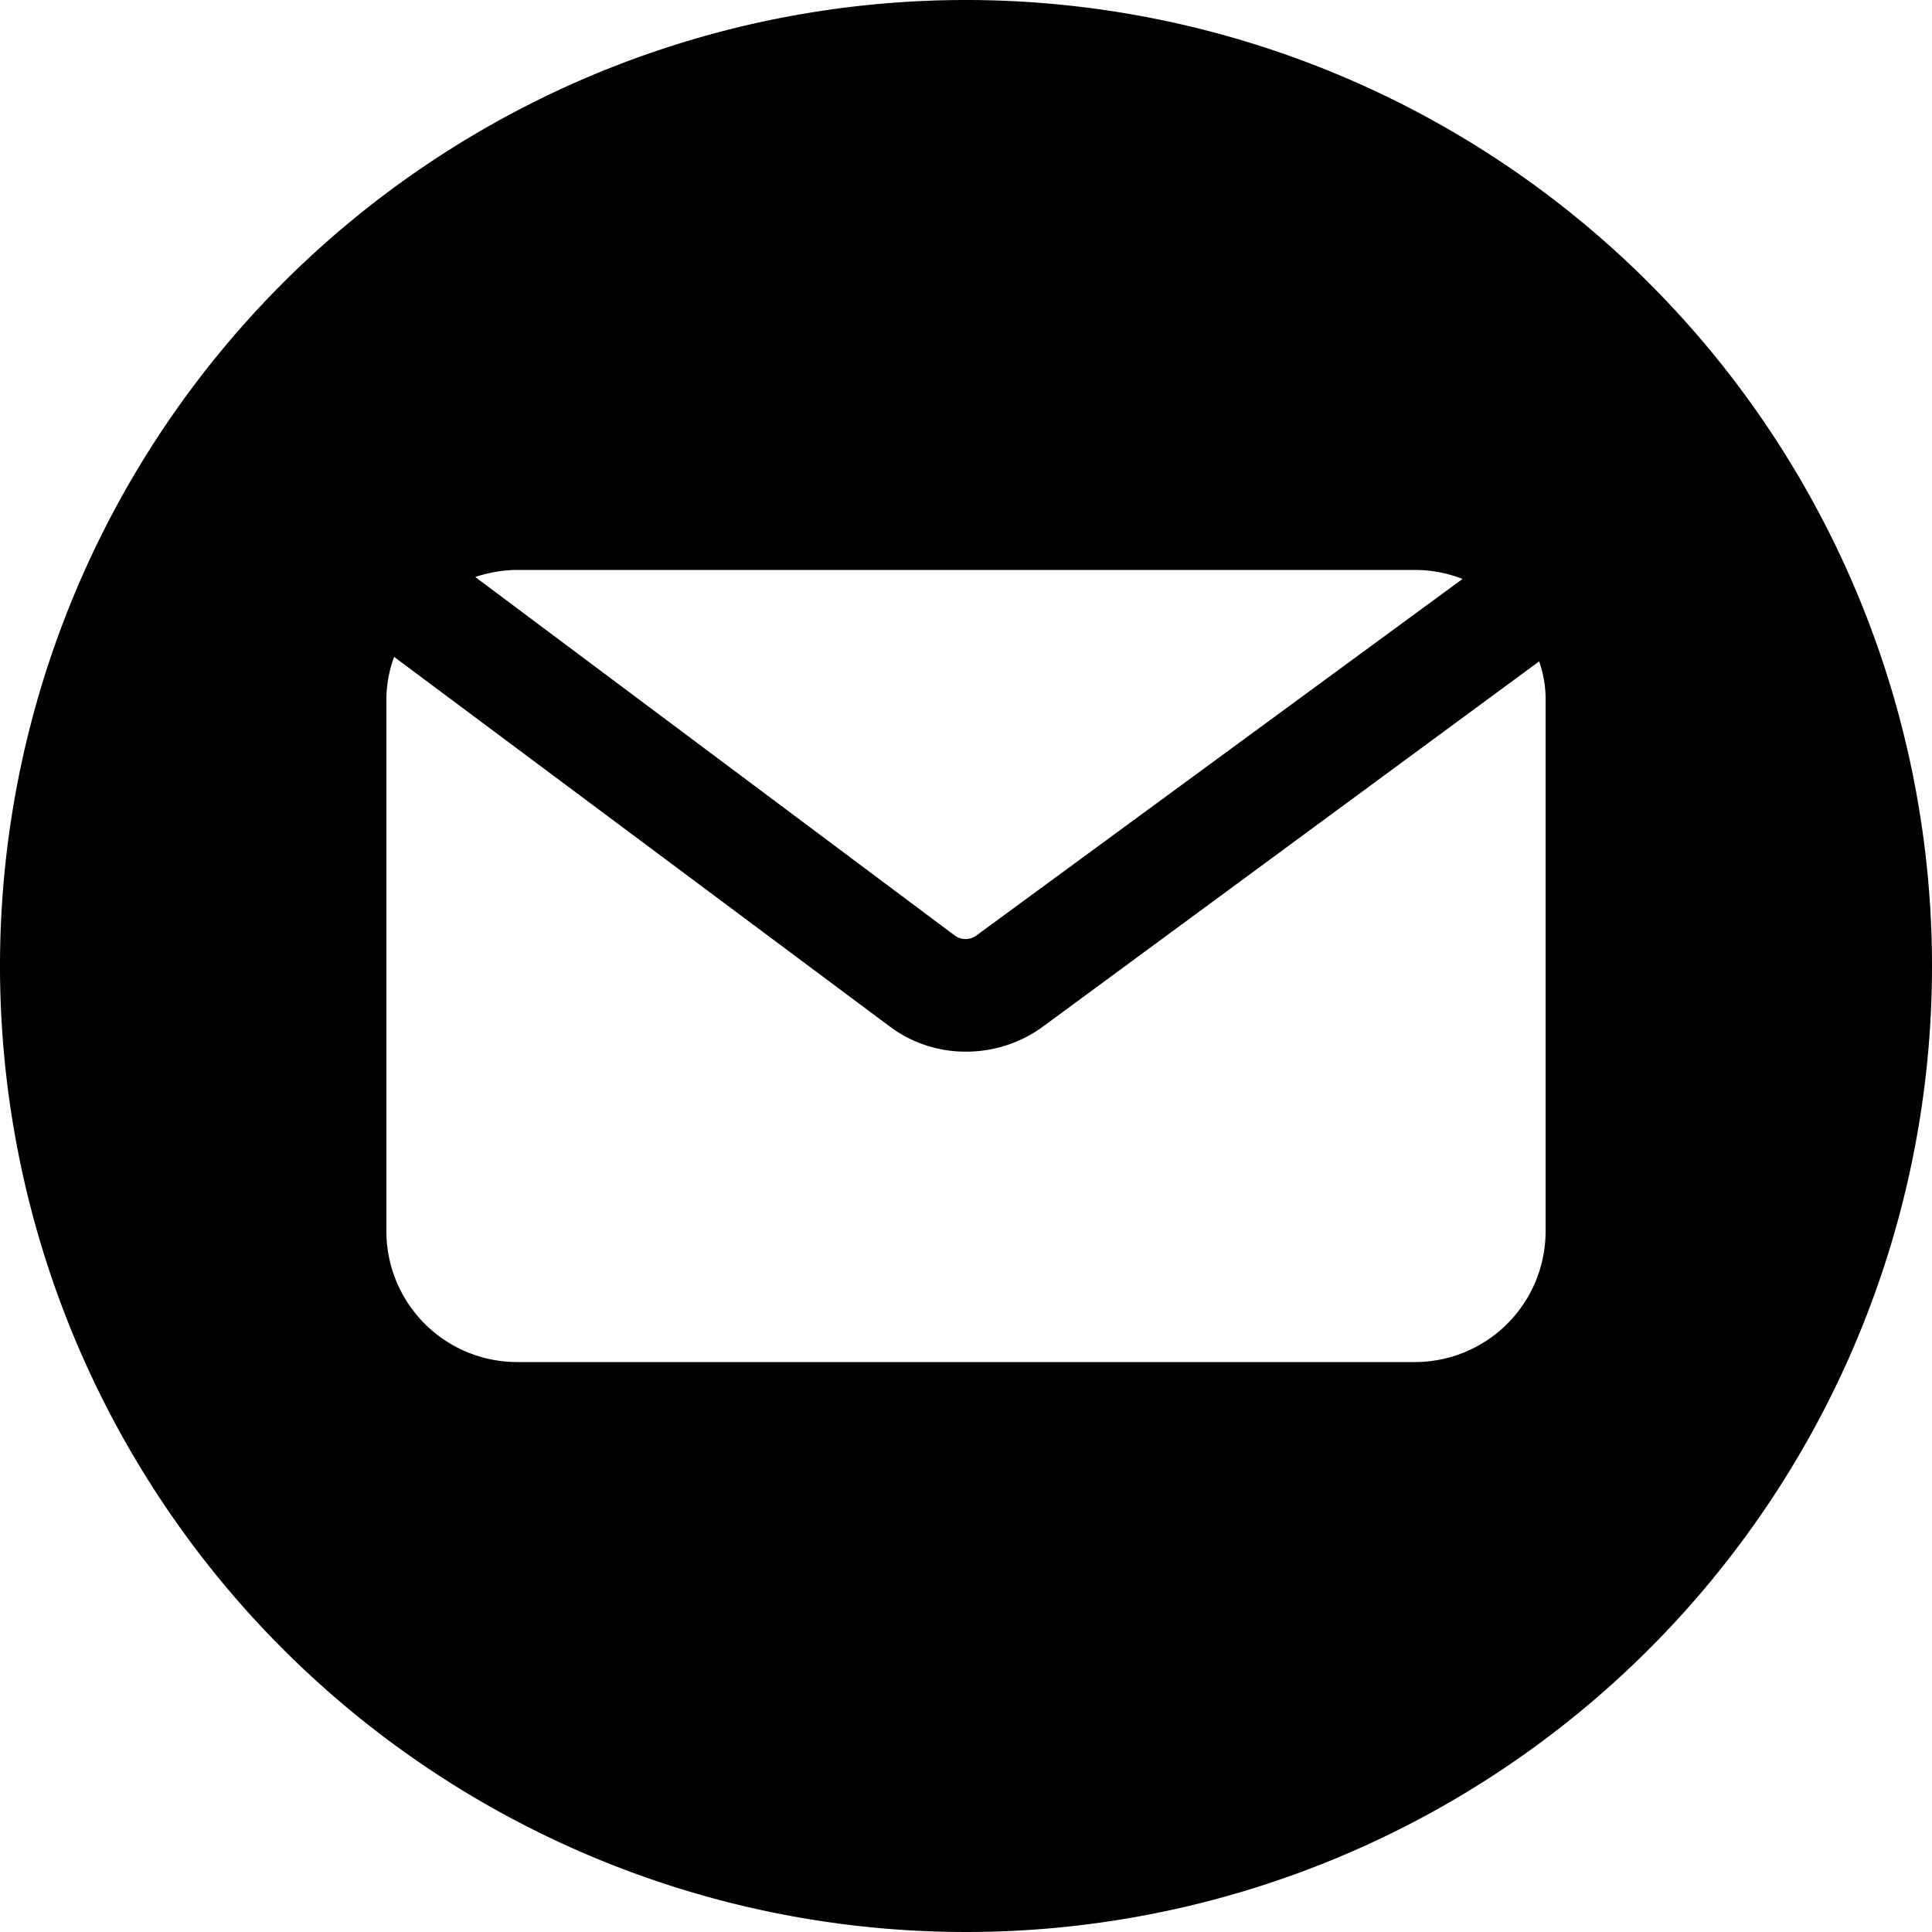
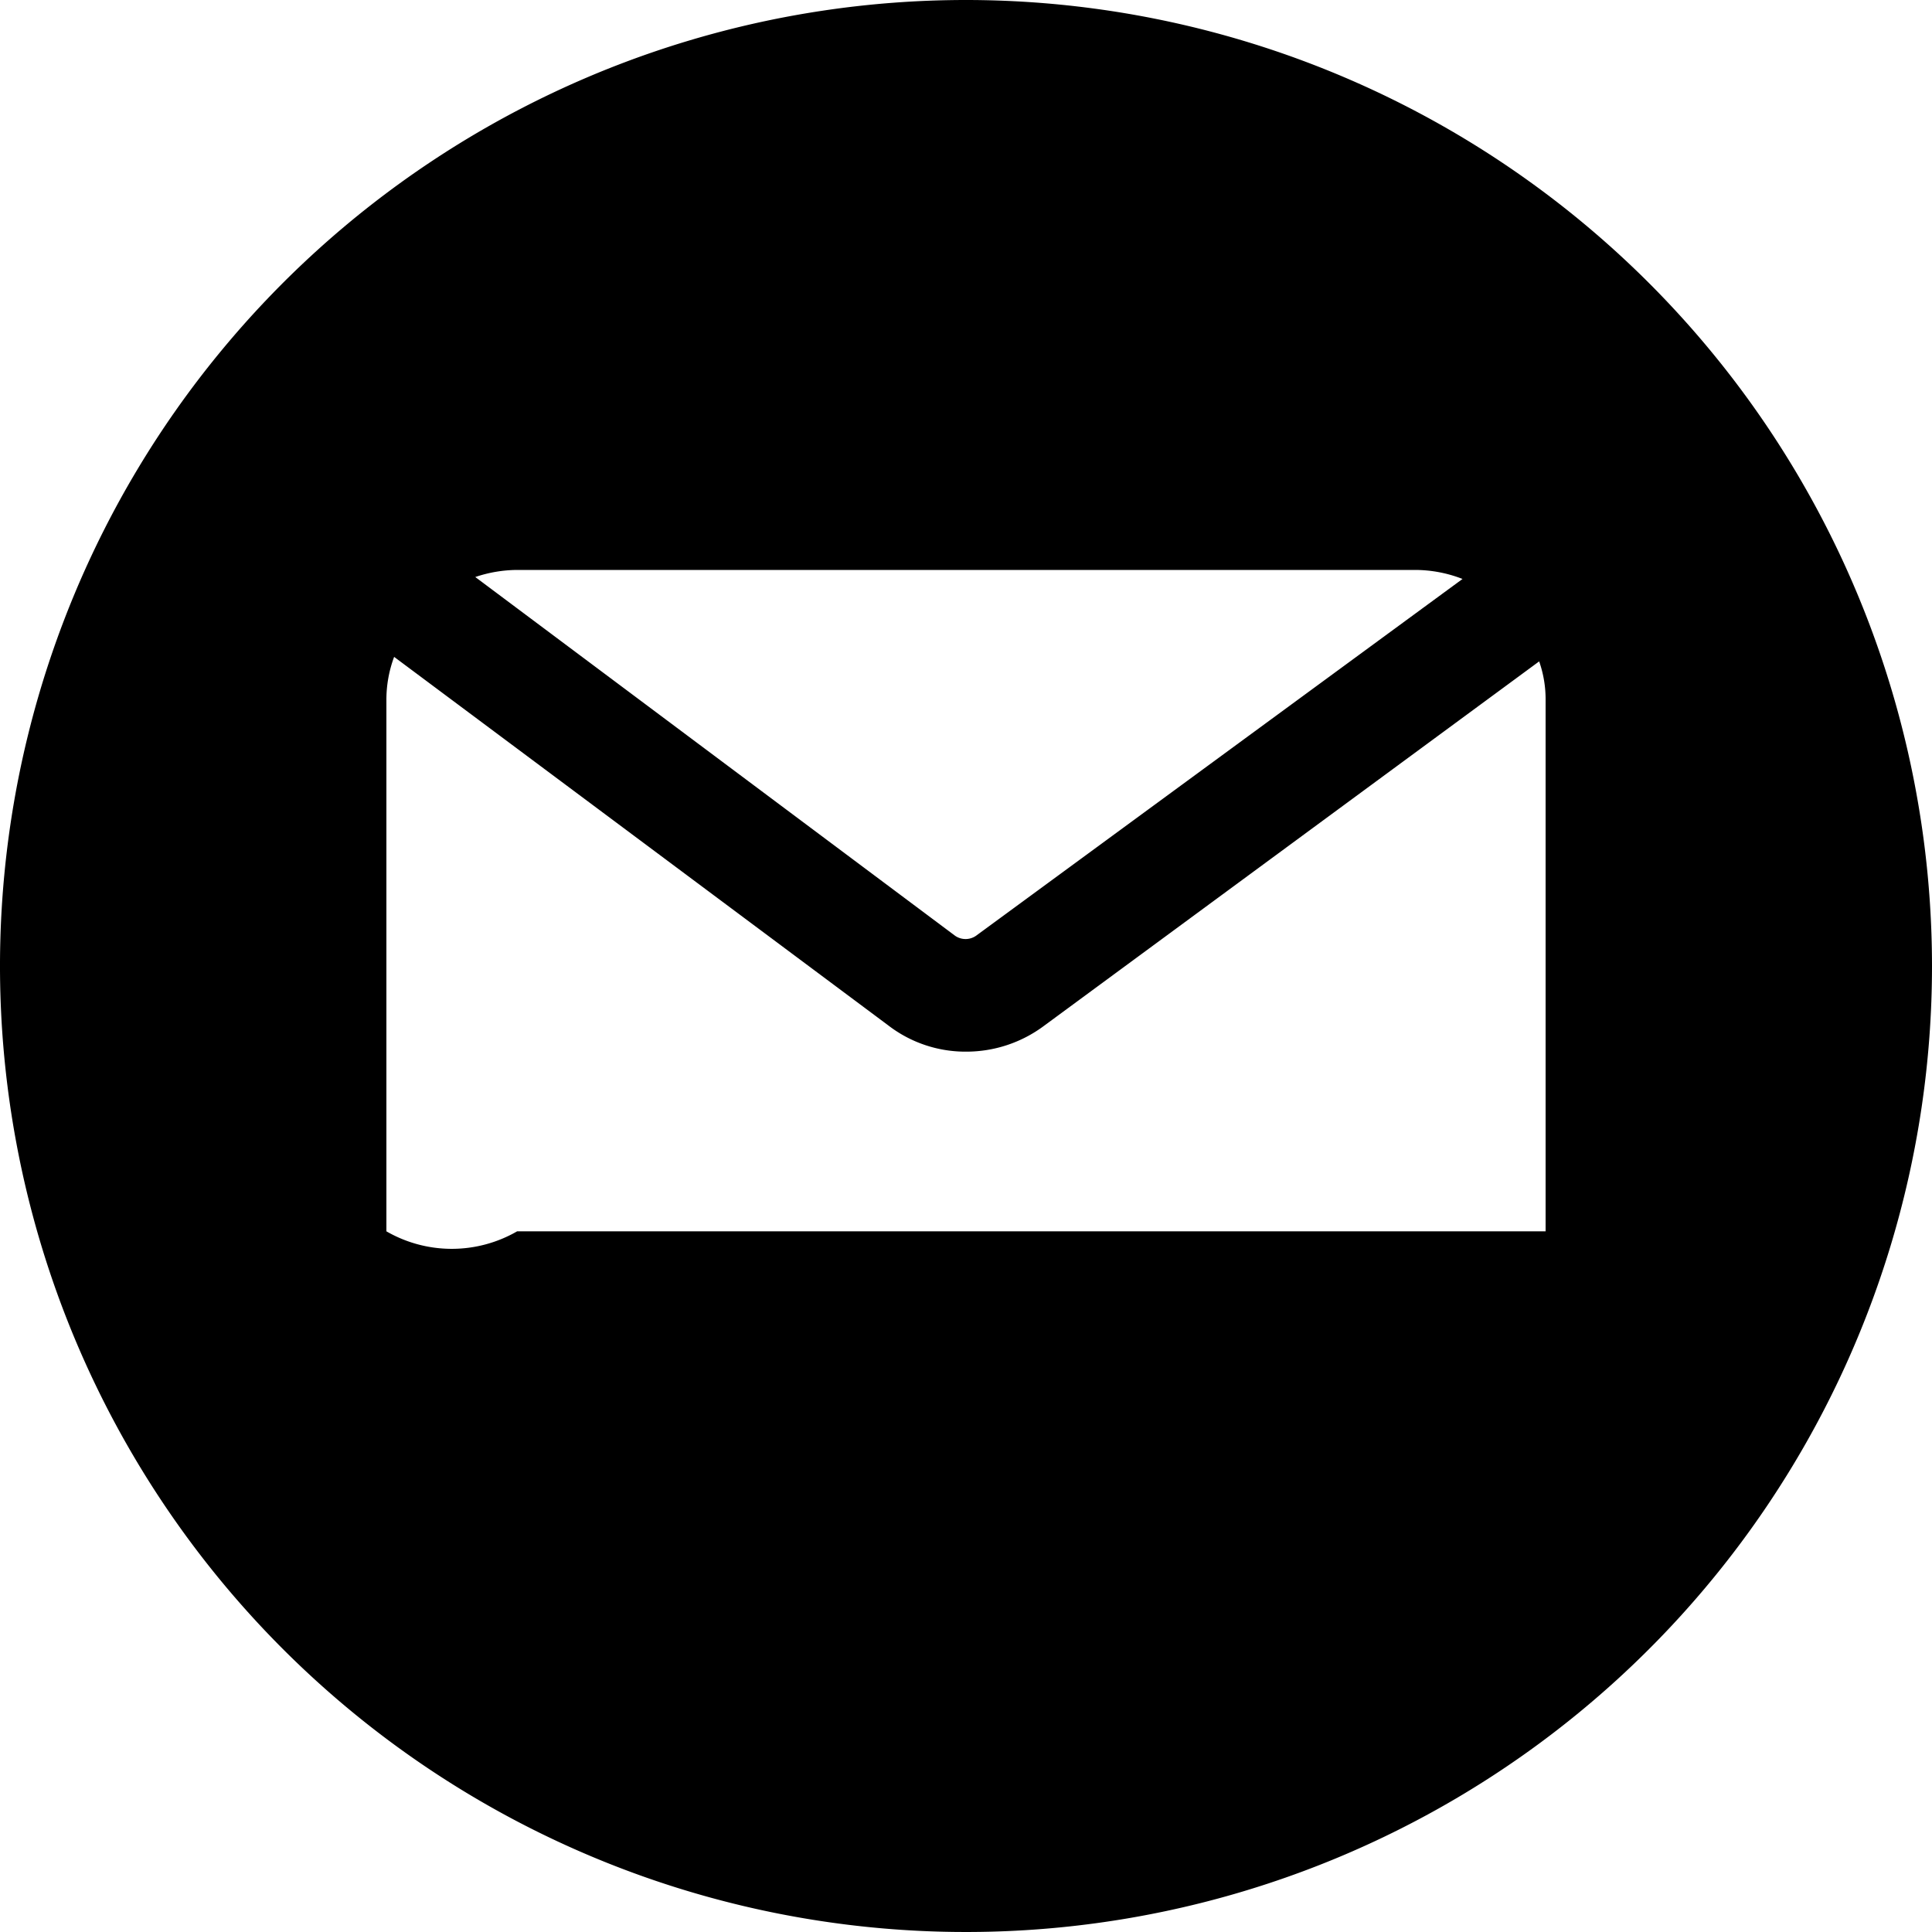
<svg xmlns="http://www.w3.org/2000/svg" data-name="Layer 2" height="30.0" preserveAspectRatio="xMidYMid meet" version="1.0" viewBox="1.0 1.0 30.0 30.0" width="30.0" zoomAndPan="magnify">
  <g id="change1_1">
-     <path d="M16,1A15,15,0,1,0,31,16,15.005,15.005,0,0,0,16,1ZM9.03,9.85H22.97a2.03,2.03,0,0,1,.74.14l-7.54,5.53a.285.285,0,0,1-.34.01L8.38,9.96A2.063,2.063,0,0,1,9.03,9.85ZM25,20.12a2.031,2.031,0,0,1-2.03,2.03H9.03A2.031,2.031,0,0,1,7,20.12V11.88a1.907,1.907,0,0,1,.12-.68l7.67,5.72a1.965,1.965,0,0,0,1.21.41,2.018,2.018,0,0,0,1.21-.4l7.69-5.66a1.776,1.776,0,0,1,.1.61Z" fill="inherit" />
+     <path d="M16,1A15,15,0,1,0,31,16,15.005,15.005,0,0,0,16,1ZM9.03,9.85H22.97a2.03,2.03,0,0,1,.74.14l-7.54,5.53a.285.285,0,0,1-.34.01L8.38,9.96A2.063,2.063,0,0,1,9.03,9.85ZM25,20.12H9.03A2.031,2.031,0,0,1,7,20.12V11.88a1.907,1.907,0,0,1,.12-.68l7.67,5.72a1.965,1.965,0,0,0,1.21.41,2.018,2.018,0,0,0,1.21-.4l7.69-5.66a1.776,1.776,0,0,1,.1.61Z" fill="inherit" />
  </g>
</svg>